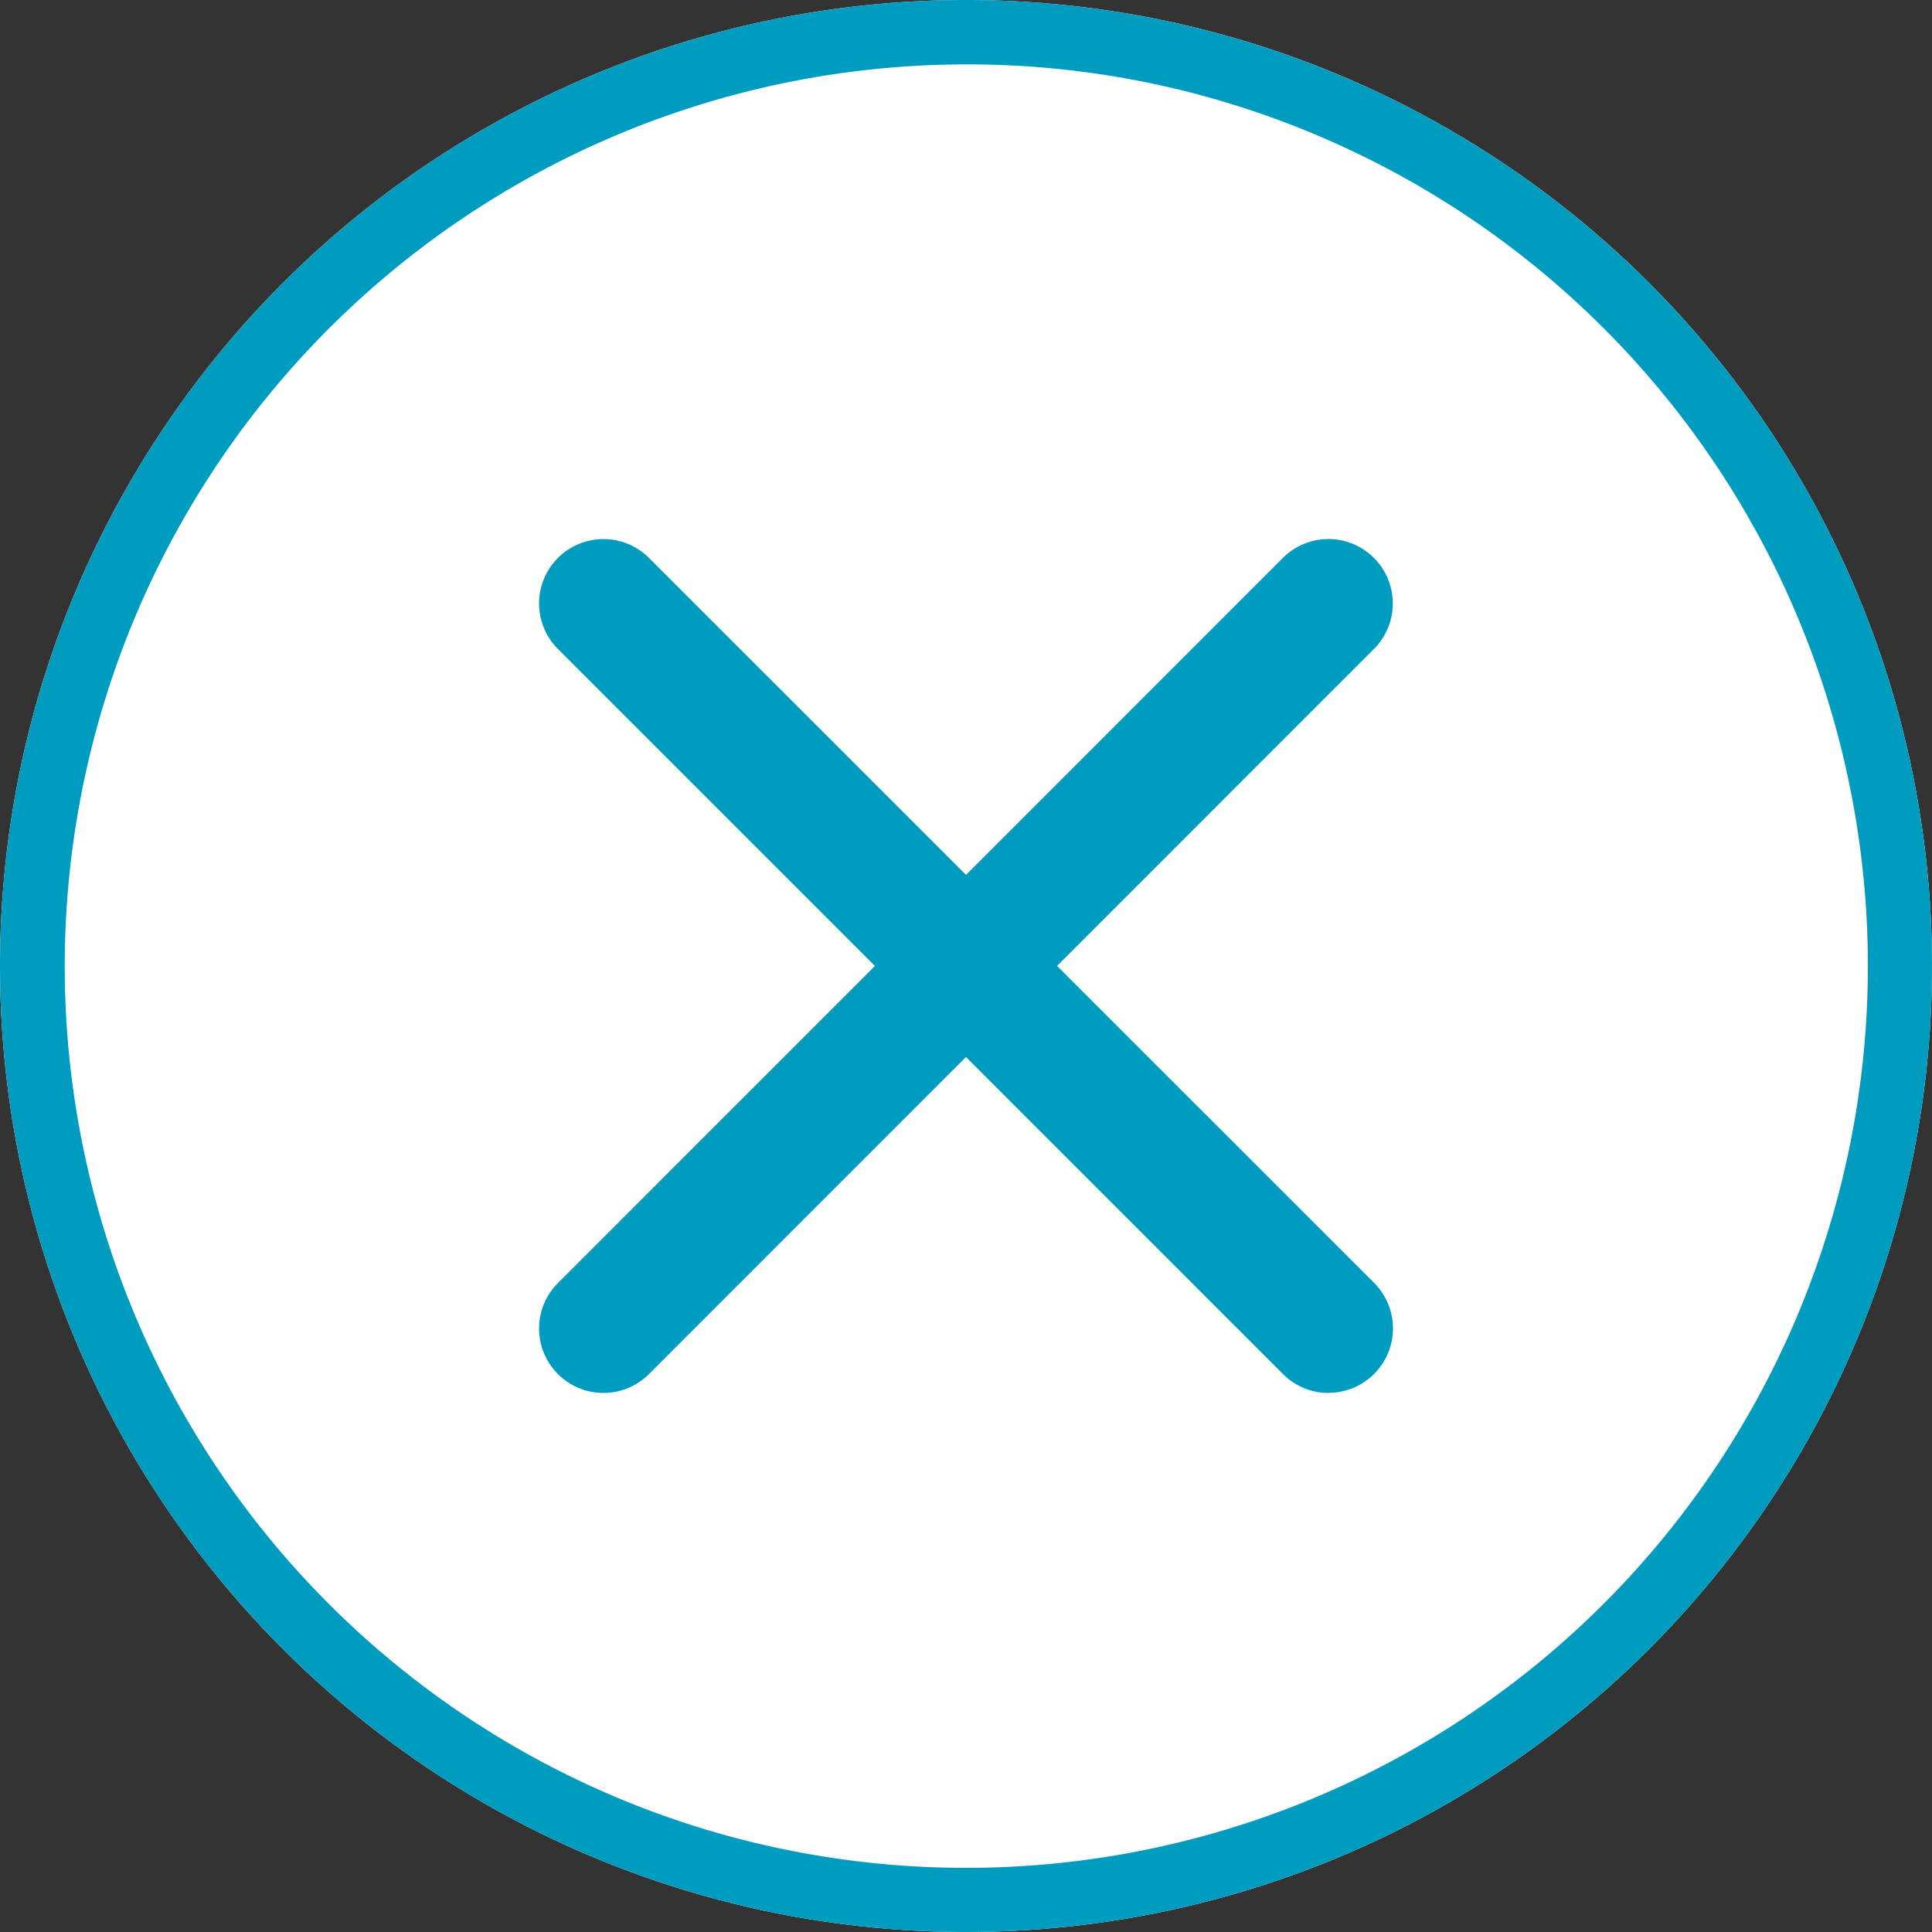
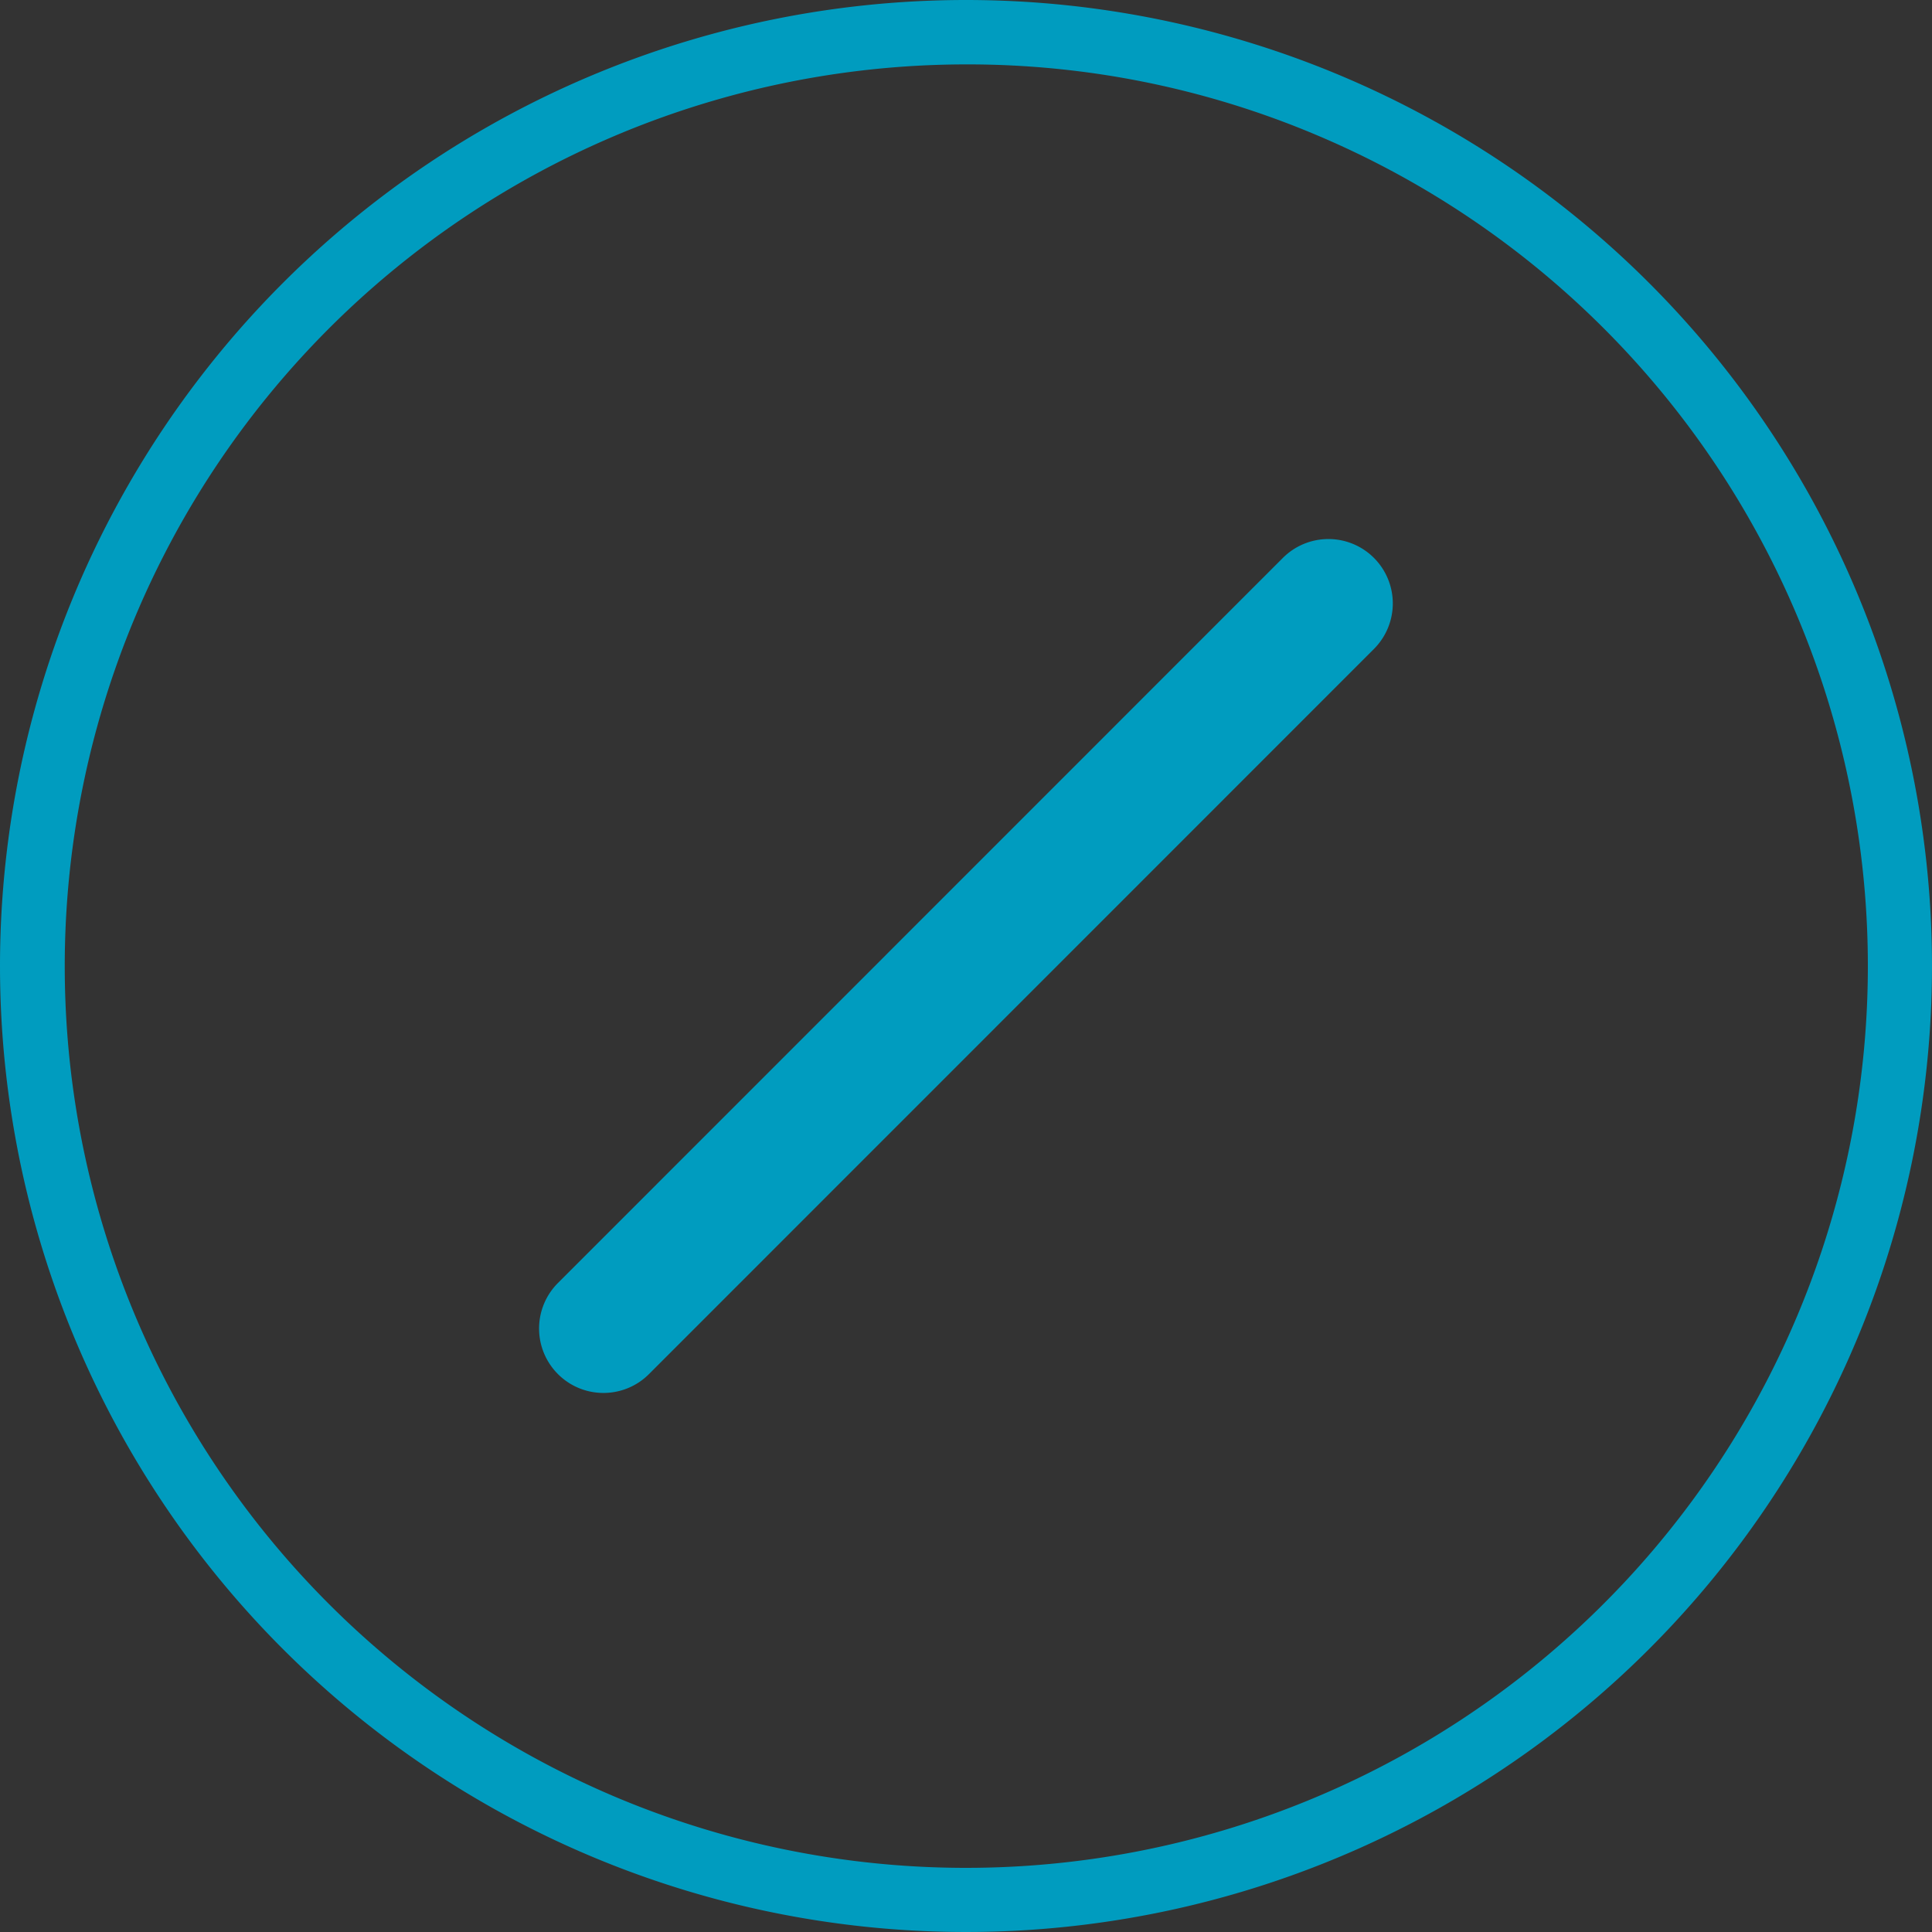
<svg xmlns="http://www.w3.org/2000/svg" width="60" height="60">
  <rect width="100%" height="100%" fill="#333333" stroke="none" />
-   <circle cx="30" cy="30" r="30" fill="#fff" />
  <path d="M30 2a28.008 28.008 0 00-10.9 53.8A28.008 28.008 0 0040.9 4.2 27.823 27.823 0 0030 2m0-2A30 30 0 110 30 30 30 0 0130 0z" fill="#009cbf" />
-   <path d="M41.26 43.26a1.994 1.994 0 01-1.414-.586L17.327 20.155a2 2 0 010-2.828 2 2 0 012.828 0l22.519 22.514a2 2 0 01-1.414 3.414z" fill="#009cbf" />
  <path d="M18.741 43.259a1.994 1.994 0 01-1.414-.586 2 2 0 010-2.828l22.514-22.519a2 2 0 012.828 0 2 2 0 010 2.828L20.155 42.673a1.994 1.994 0 01-1.414.586z" fill="#009cbf" />
</svg>